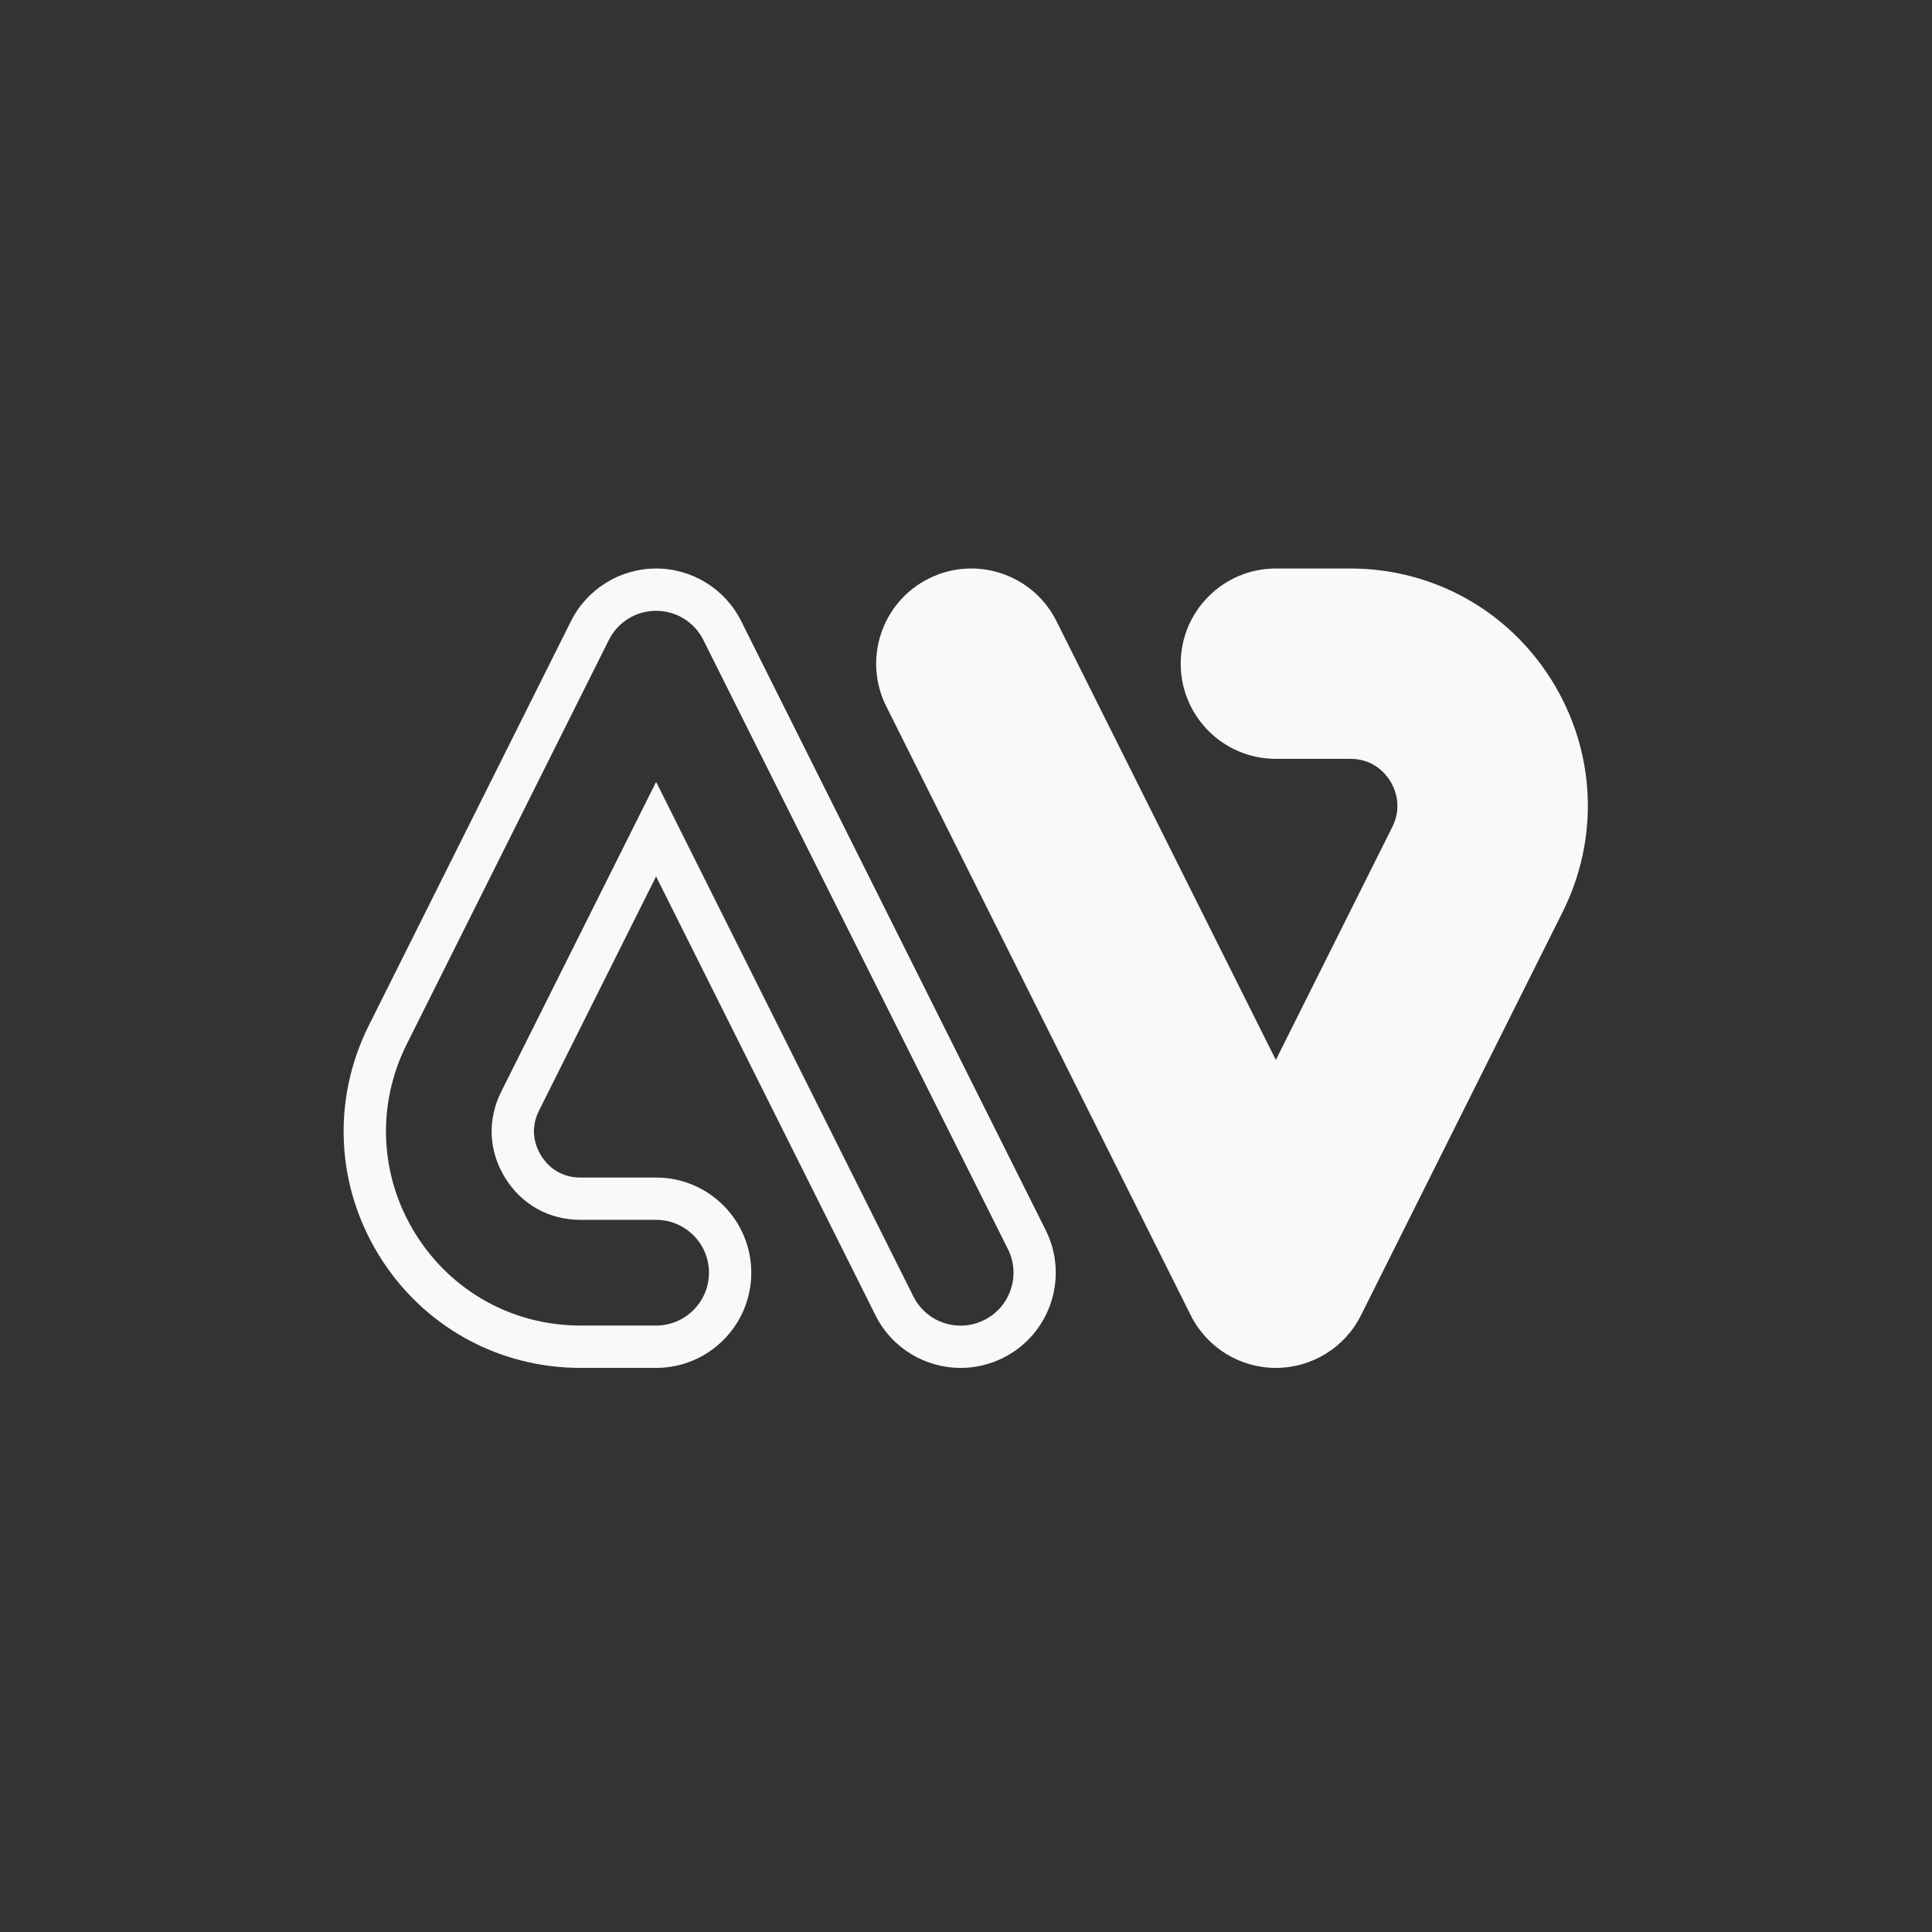
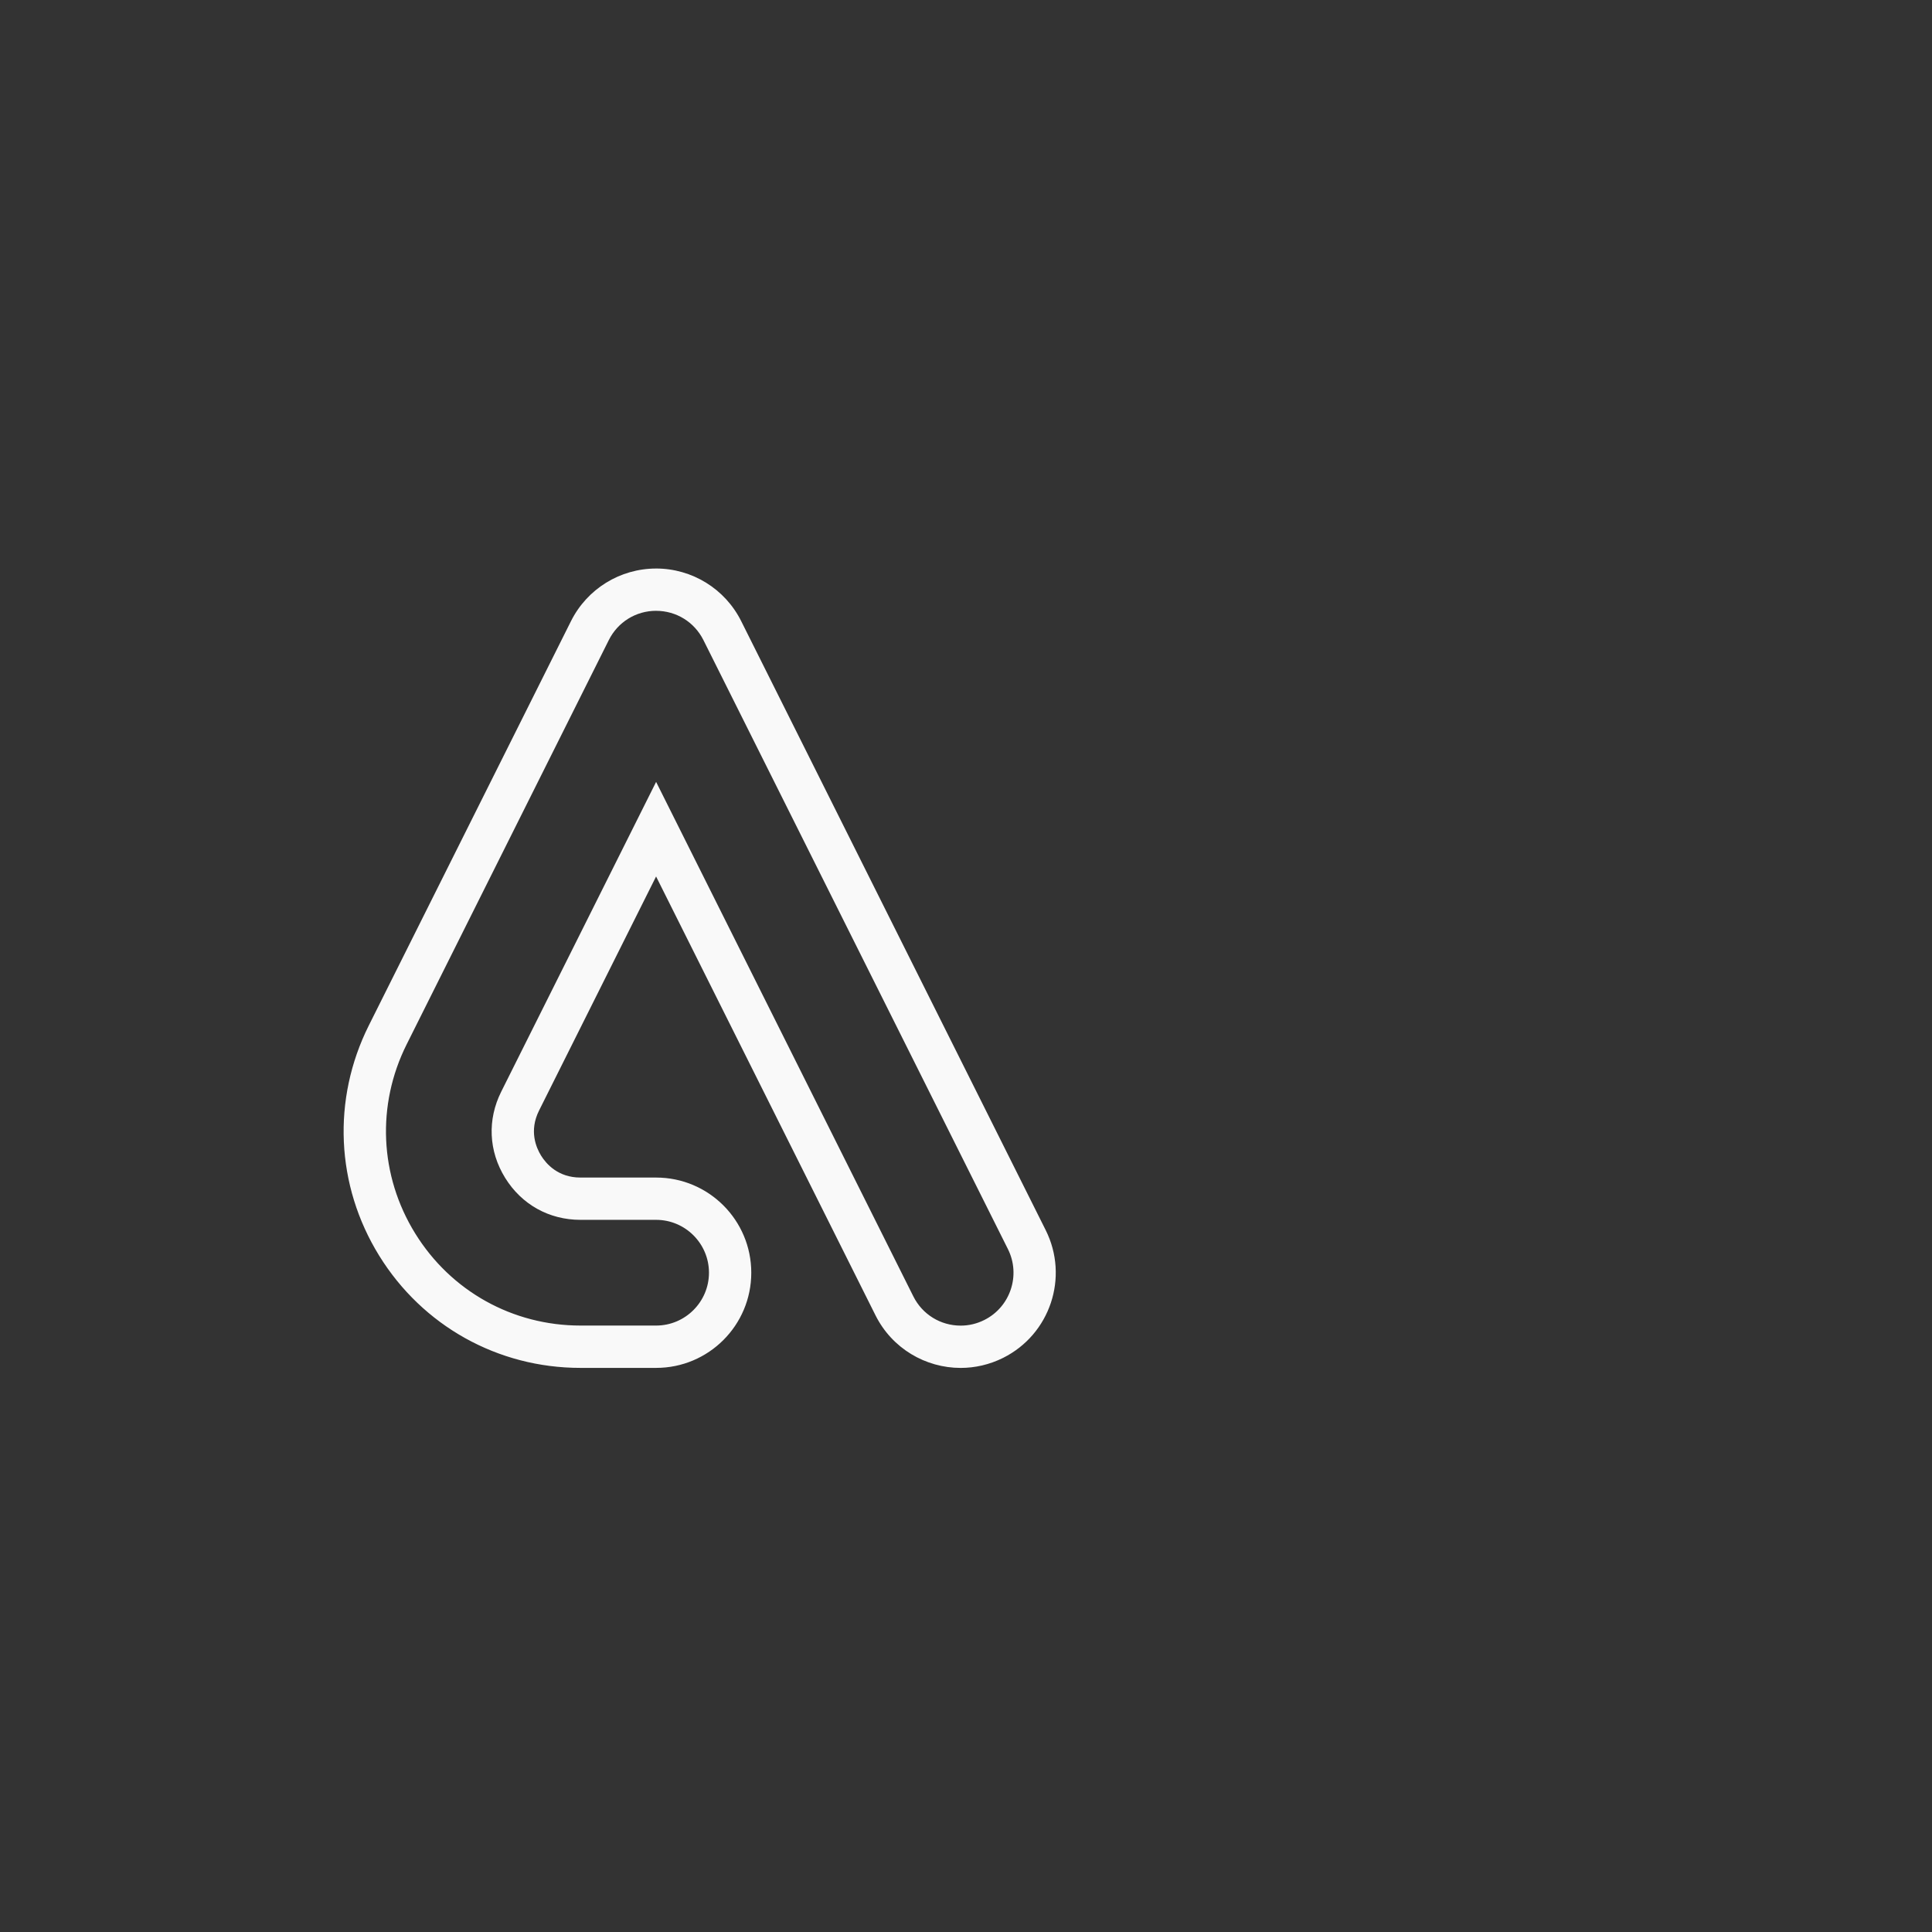
<svg xmlns="http://www.w3.org/2000/svg" id="Layer_1" data-name="Layer 1" viewBox="0 0 1000 1000">
  <rect x="0" y="0" width="1000" height="1000" fill="#333333" stroke="none" />
  <defs>
    <style>      .cls-1 {        fill: #f9f9f9;        stroke-width: 0px;      }    </style>
  </defs>
-   <path class="cls-1" d="M339.6,316.16c10.43,0,19.81,5.8,24.48,15.13l157.62,315.24c6.75,13.5,1.26,29.97-12.24,36.71-3.85,1.92-7.95,2.9-12.21,2.9-10.45,0-19.84-5.8-24.51-15.14l-113.56-227.13-19.58-39.16-19.58,39.16-60.58,121.16c-7.27,14.53-6.54,30.79,2.01,44.62,8.55,13.82,22.76,21.74,39,21.74h39.15c15.09,0,27.36,12.28,27.36,27.36s-12.28,27.36-27.36,27.36h-39.15c-35.12,0-67.1-17.83-85.56-47.7s-20.11-66.46-4.4-97.86l104.64-209.27c4.67-9.33,14.04-15.13,24.48-15.13M339.6,294.27c-18.66,0-35.71,10.54-44.06,27.23l-104.64,209.27c-19.12,38.24-17.12,82.79,5.36,119.16,22.48,36.37,61.43,58.09,104.19,58.09h39.15c27.2,0,49.26-22.05,49.26-49.26s-22.05-49.26-49.26-49.26h-39.15c-11.63,0-17.76-7.12-20.39-11.36-2.62-4.25-6.25-12.92-1.05-23.32l60.58-121.16,113.56,227.13c8.63,17.26,26.02,27.24,44.09,27.24h0c7.4,0,14.92-1.68,21.99-5.21,24.33-12.17,34.19-41.75,22.03-66.09l-157.62-315.24c-8.34-16.69-25.4-27.23-44.06-27.23h.02Z" />
-   <path class="cls-1" d="M660.38,708.02c-18.66,0-35.71-10.54-44.06-27.23l-157.62-315.24c-12.16-24.33-2.3-53.92,22.03-66.09,24.33-12.16,53.92-2.3,66.09,22.03l113.56,227.13,60.29-120.59c5.48-10.97,1.08-20.23-1.06-23.7-2.67-4.31-8.91-11.55-20.72-11.55h-38.5c-27.2,0-49.26-22.05-49.26-49.26s22.05-49.26,49.26-49.26h38.5c42.9,0,81.97,21.78,104.52,58.28,22.55,36.49,24.56,81.18,5.38,119.55l-104.35,208.7c-8.34,16.69-25.4,27.23-44.06,27.23h0Z" />
+   <path class="cls-1" d="M339.6,316.16c10.43,0,19.81,5.8,24.48,15.13l157.62,315.24c6.75,13.5,1.26,29.97-12.24,36.71-3.85,1.92-7.95,2.9-12.21,2.9-10.45,0-19.84-5.8-24.51-15.14l-113.56-227.13-19.58-39.16-19.58,39.16-60.58,121.16c-7.27,14.53-6.54,30.79,2.01,44.62,8.55,13.82,22.76,21.74,39,21.74h39.15c15.09,0,27.36,12.28,27.36,27.36s-12.28,27.36-27.36,27.36h-39.15c-35.12,0-67.1-17.83-85.56-47.7s-20.11-66.46-4.4-97.86l104.64-209.27c4.67-9.33,14.04-15.13,24.48-15.13M339.6,294.27c-18.66,0-35.71,10.54-44.06,27.23l-104.64,209.27c-19.12,38.24-17.12,82.79,5.36,119.16,22.48,36.37,61.43,58.09,104.19,58.09h39.15c27.2,0,49.26-22.05,49.26-49.26s-22.05-49.26-49.26-49.26h-39.15c-11.63,0-17.76-7.12-20.39-11.36-2.62-4.25-6.25-12.92-1.05-23.32l60.58-121.16,113.56,227.13c8.63,17.26,26.02,27.24,44.09,27.24c7.4,0,14.92-1.68,21.99-5.21,24.33-12.17,34.19-41.75,22.03-66.09l-157.62-315.24c-8.34-16.69-25.4-27.23-44.06-27.23h.02Z" />
</svg>